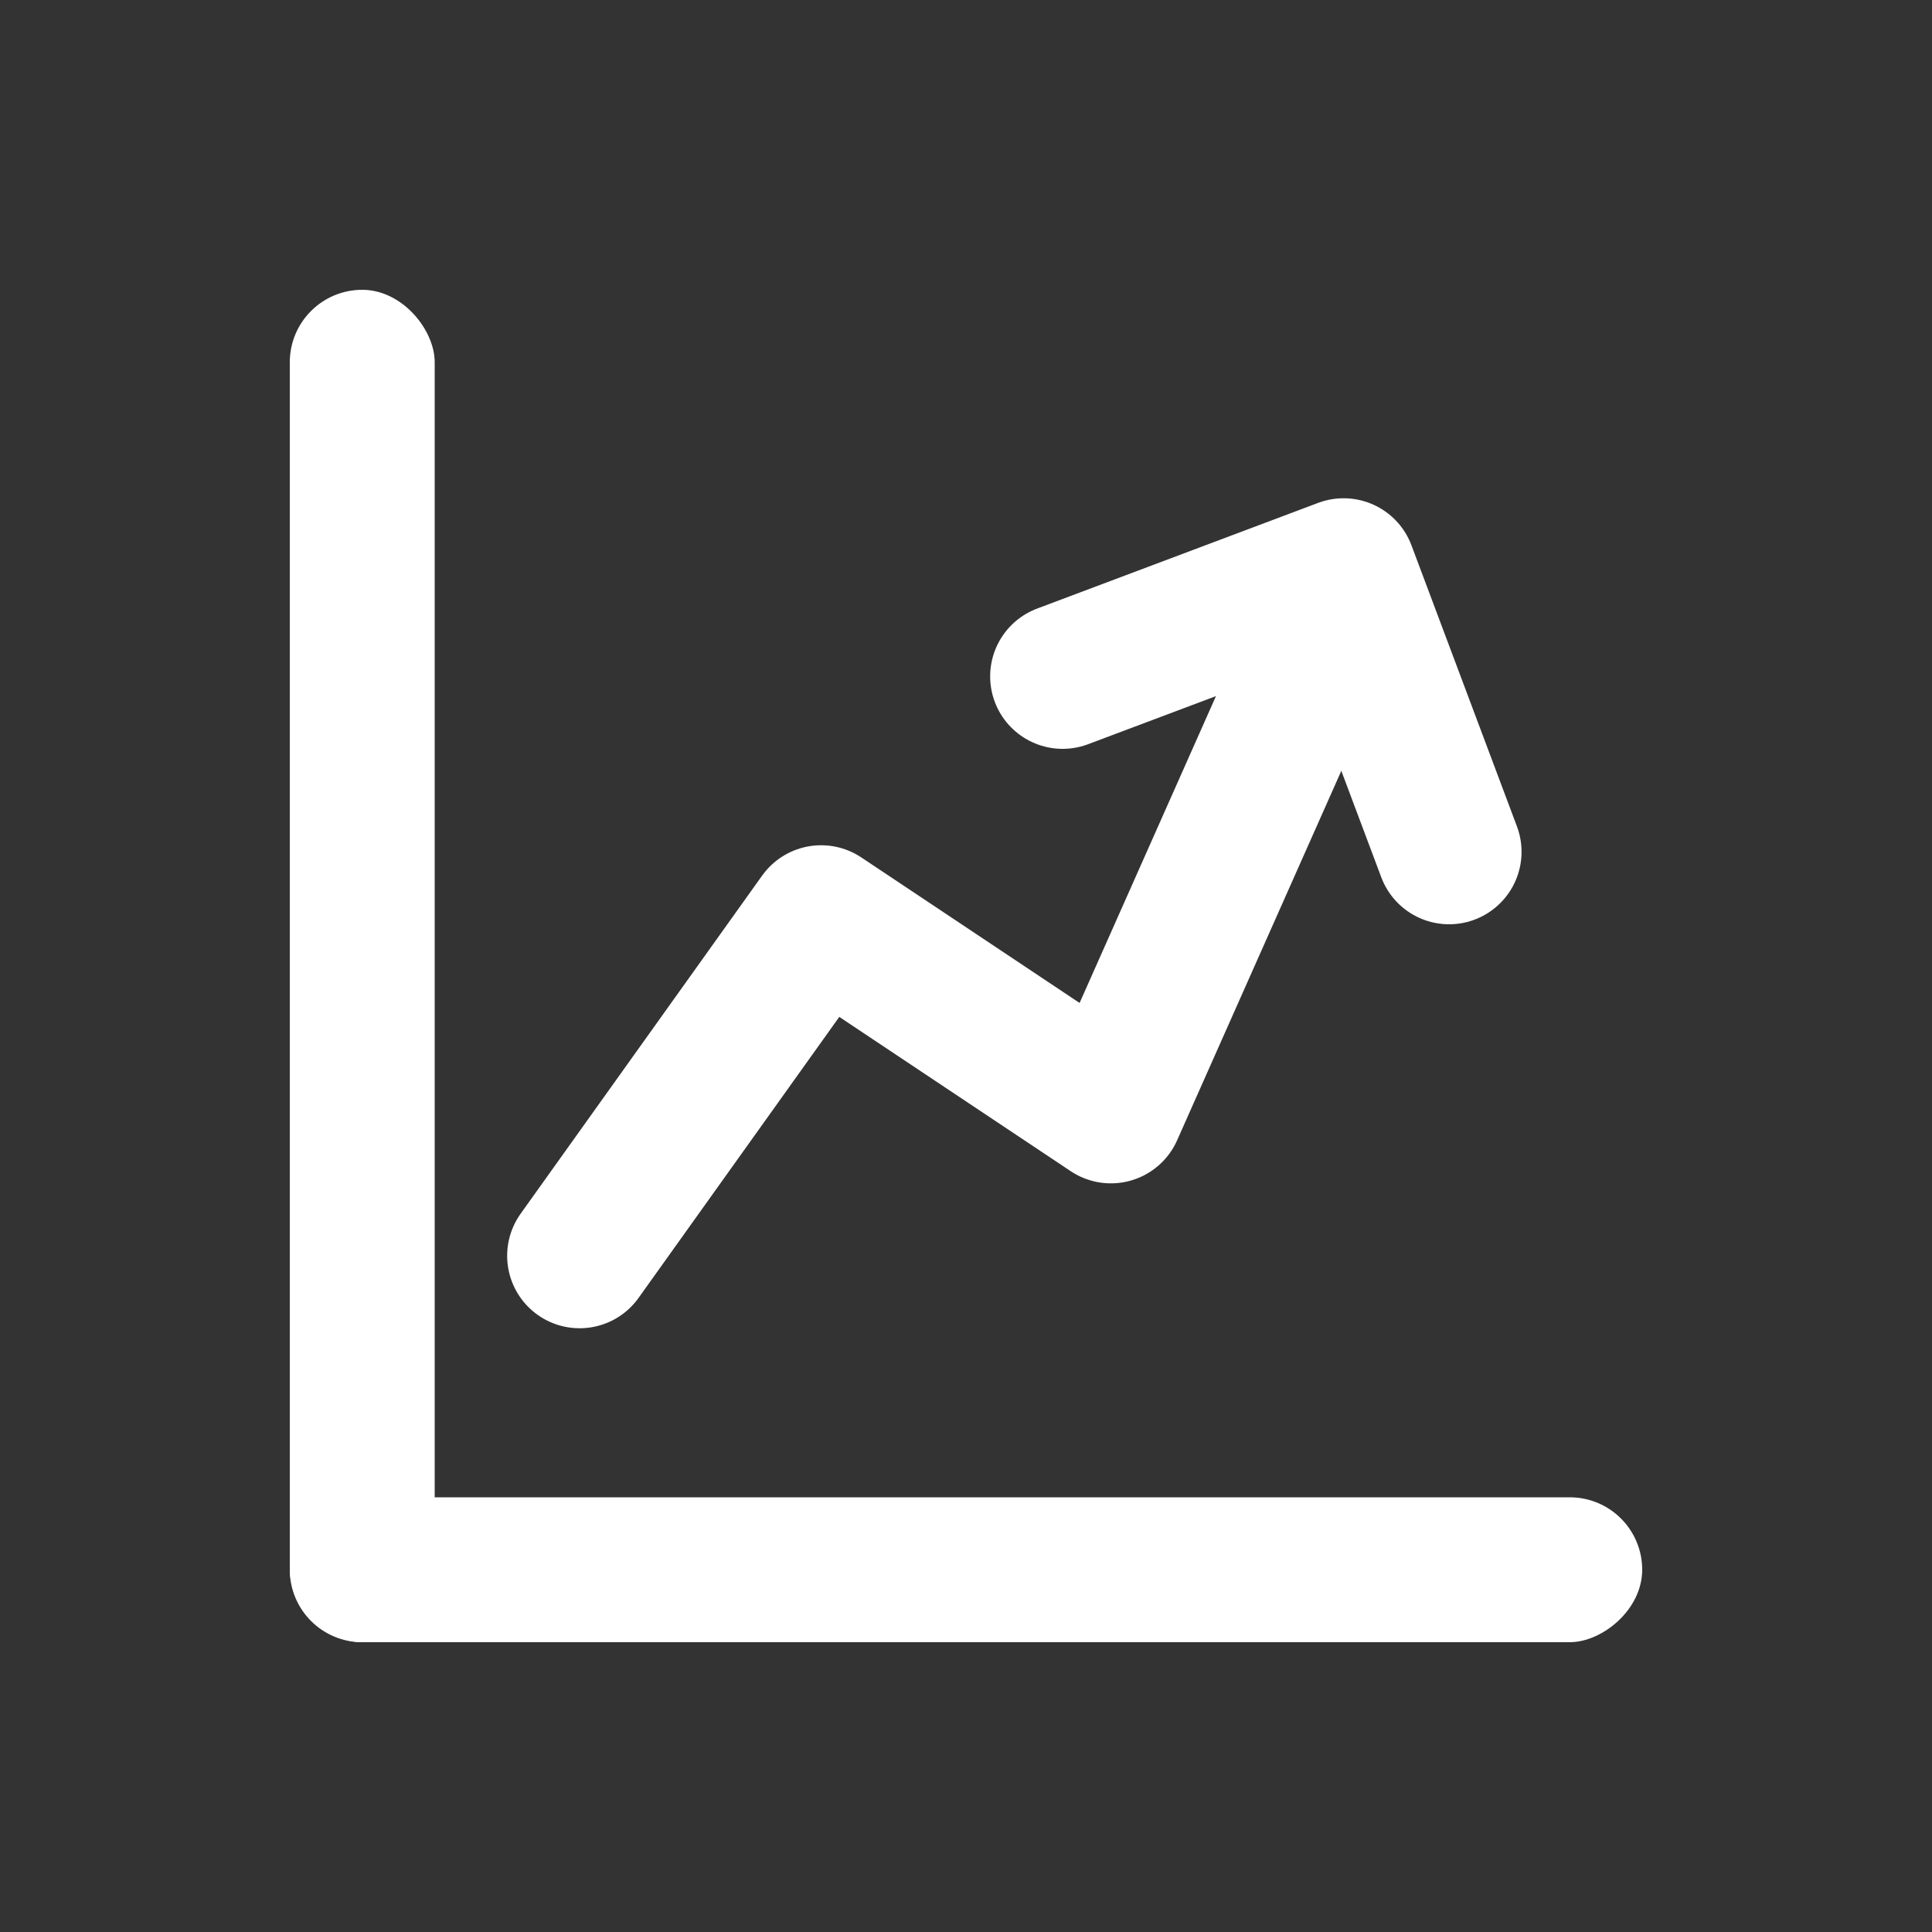
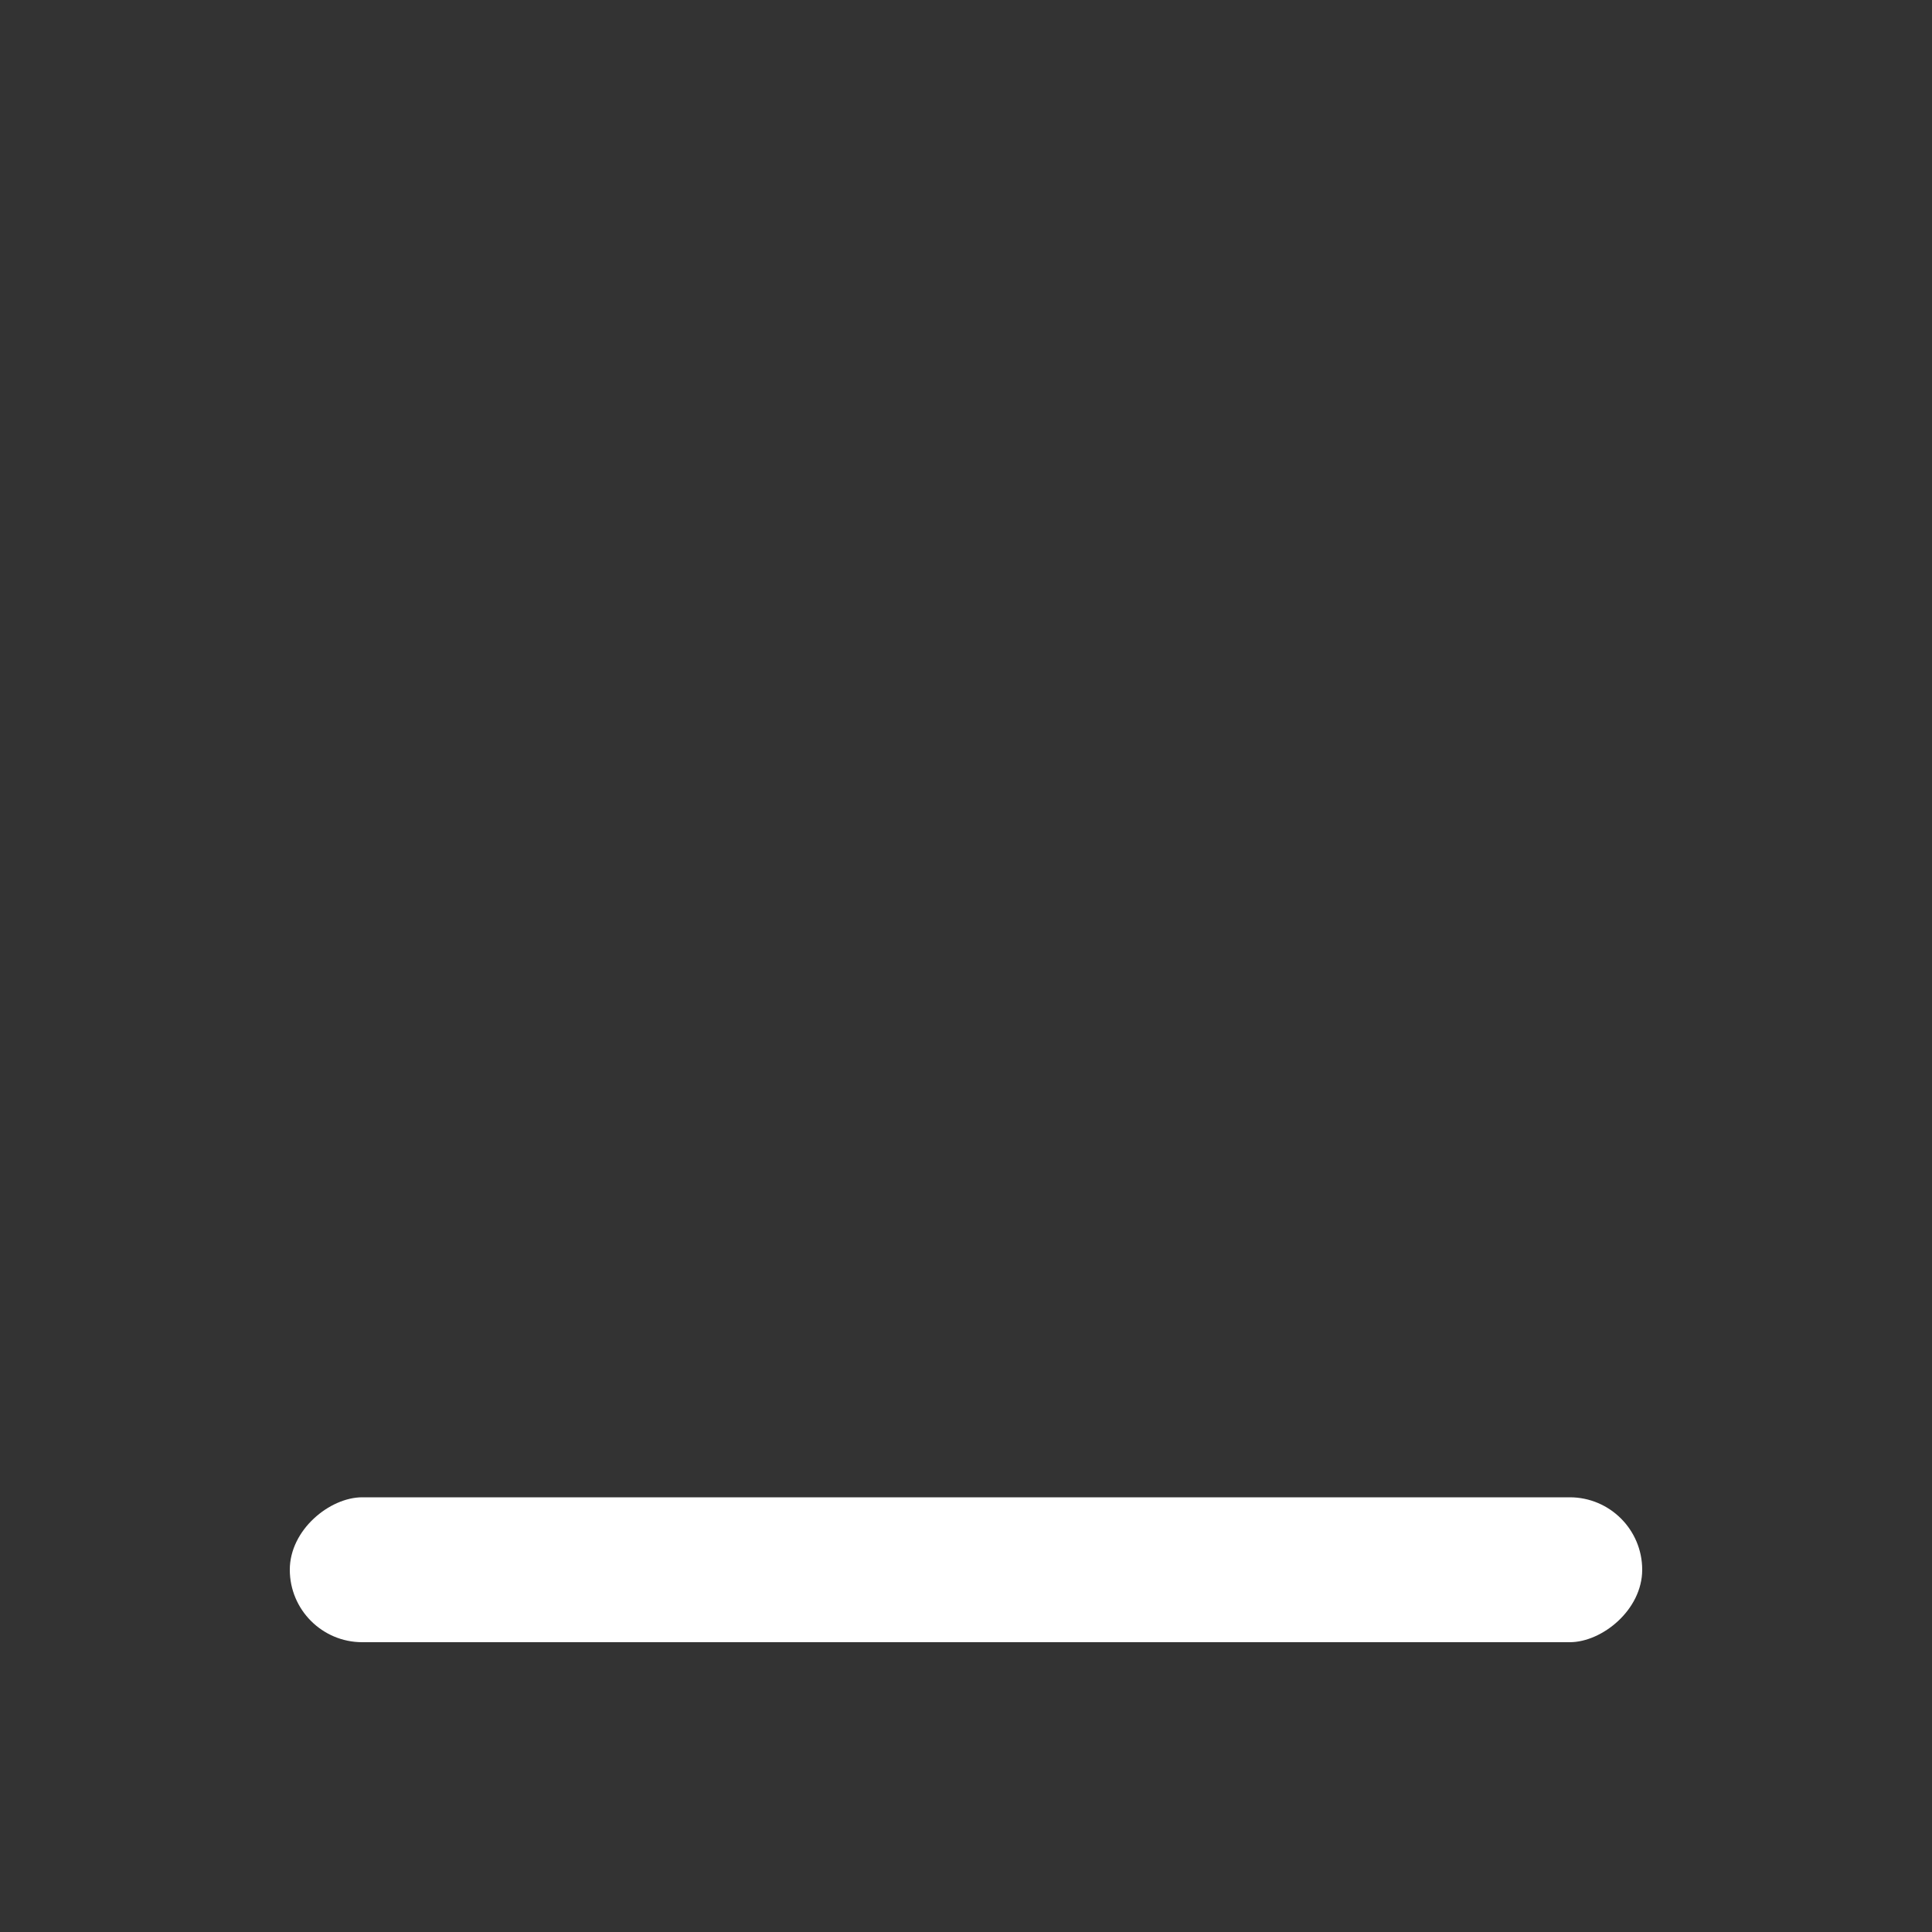
<svg xmlns="http://www.w3.org/2000/svg" width="20" height="20" fill="none">
  <rect width="100%" height="100%" fill="#333333" stroke="none" />
-   <rect x="3" y="3" width="1.5" height="14" rx=".75" fill="#fff" />
  <rect x="17" y="15.5" width="1.5" height="14" rx=".75" transform="rotate(90 17 15.5)" fill="#fff" />
-   <path d="m6 13 2.5-3.5 3 2 2-4.5" stroke="#fff" stroke-width="1.5" stroke-linecap="round" stroke-linejoin="round" />
-   <path d="m15.001 8.818-1.092-2.91L11 7.002" stroke="#fff" stroke-width="1.5" stroke-miterlimit="10" stroke-linecap="round" stroke-linejoin="round" />
</svg>